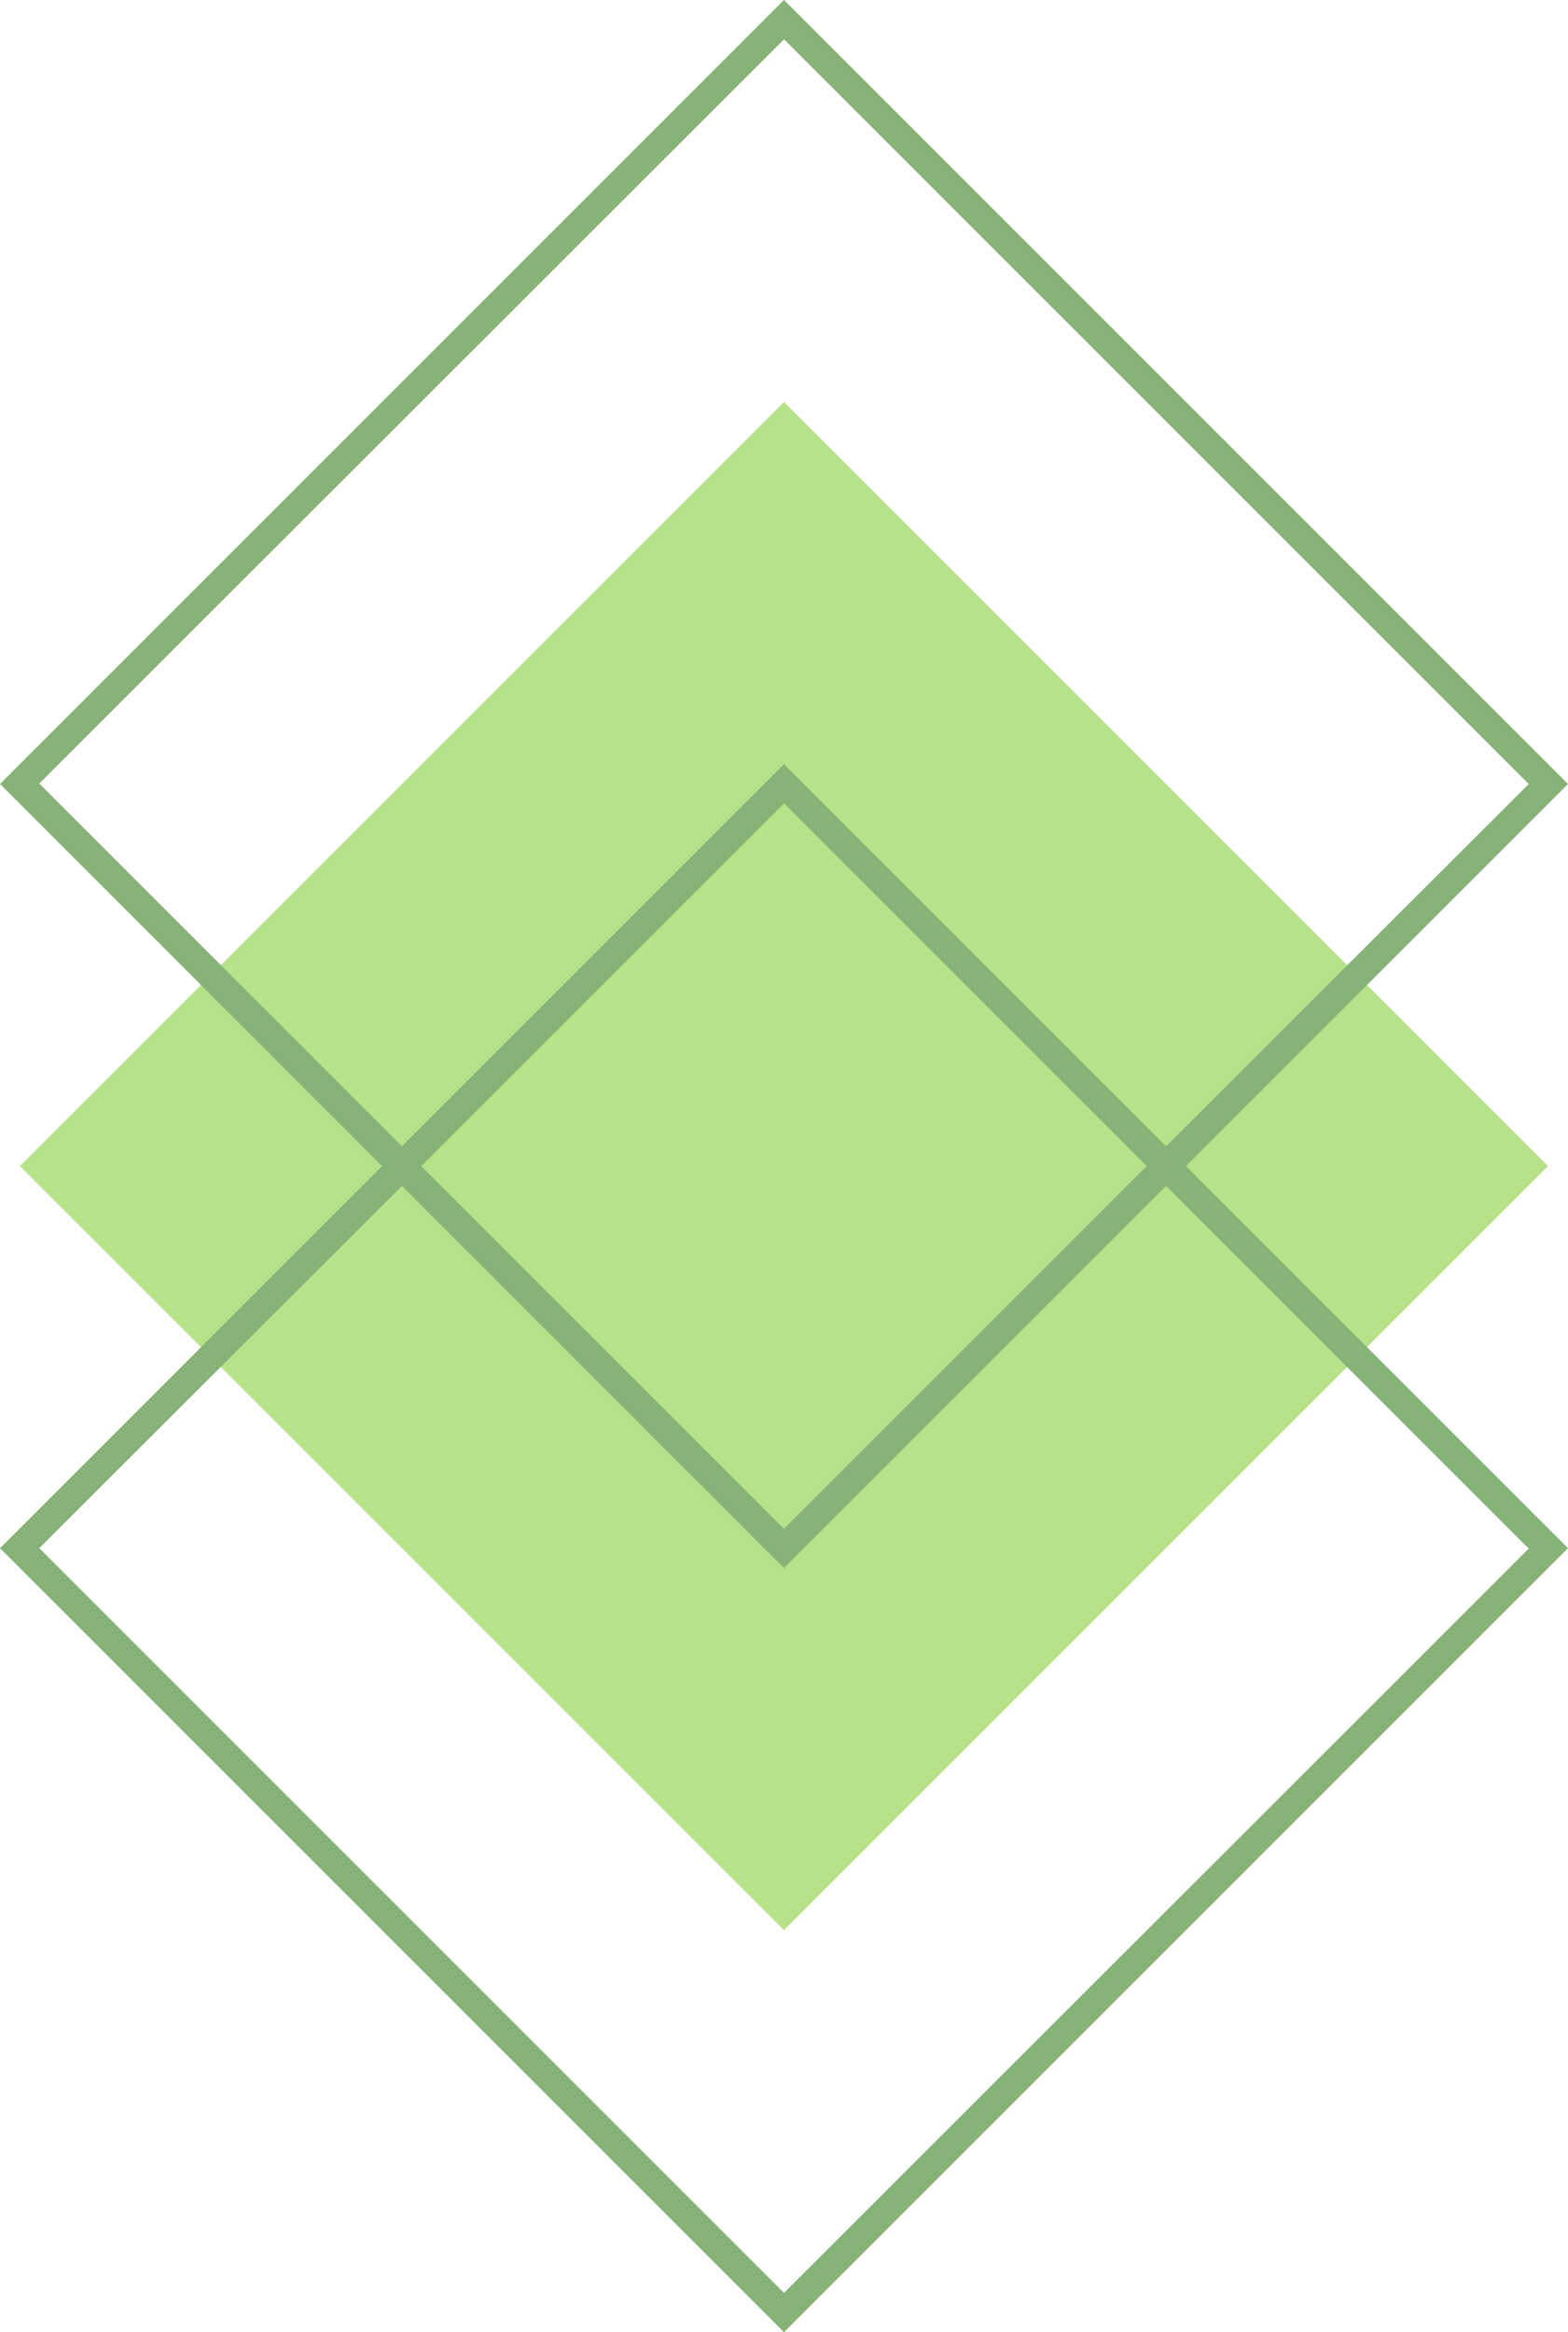
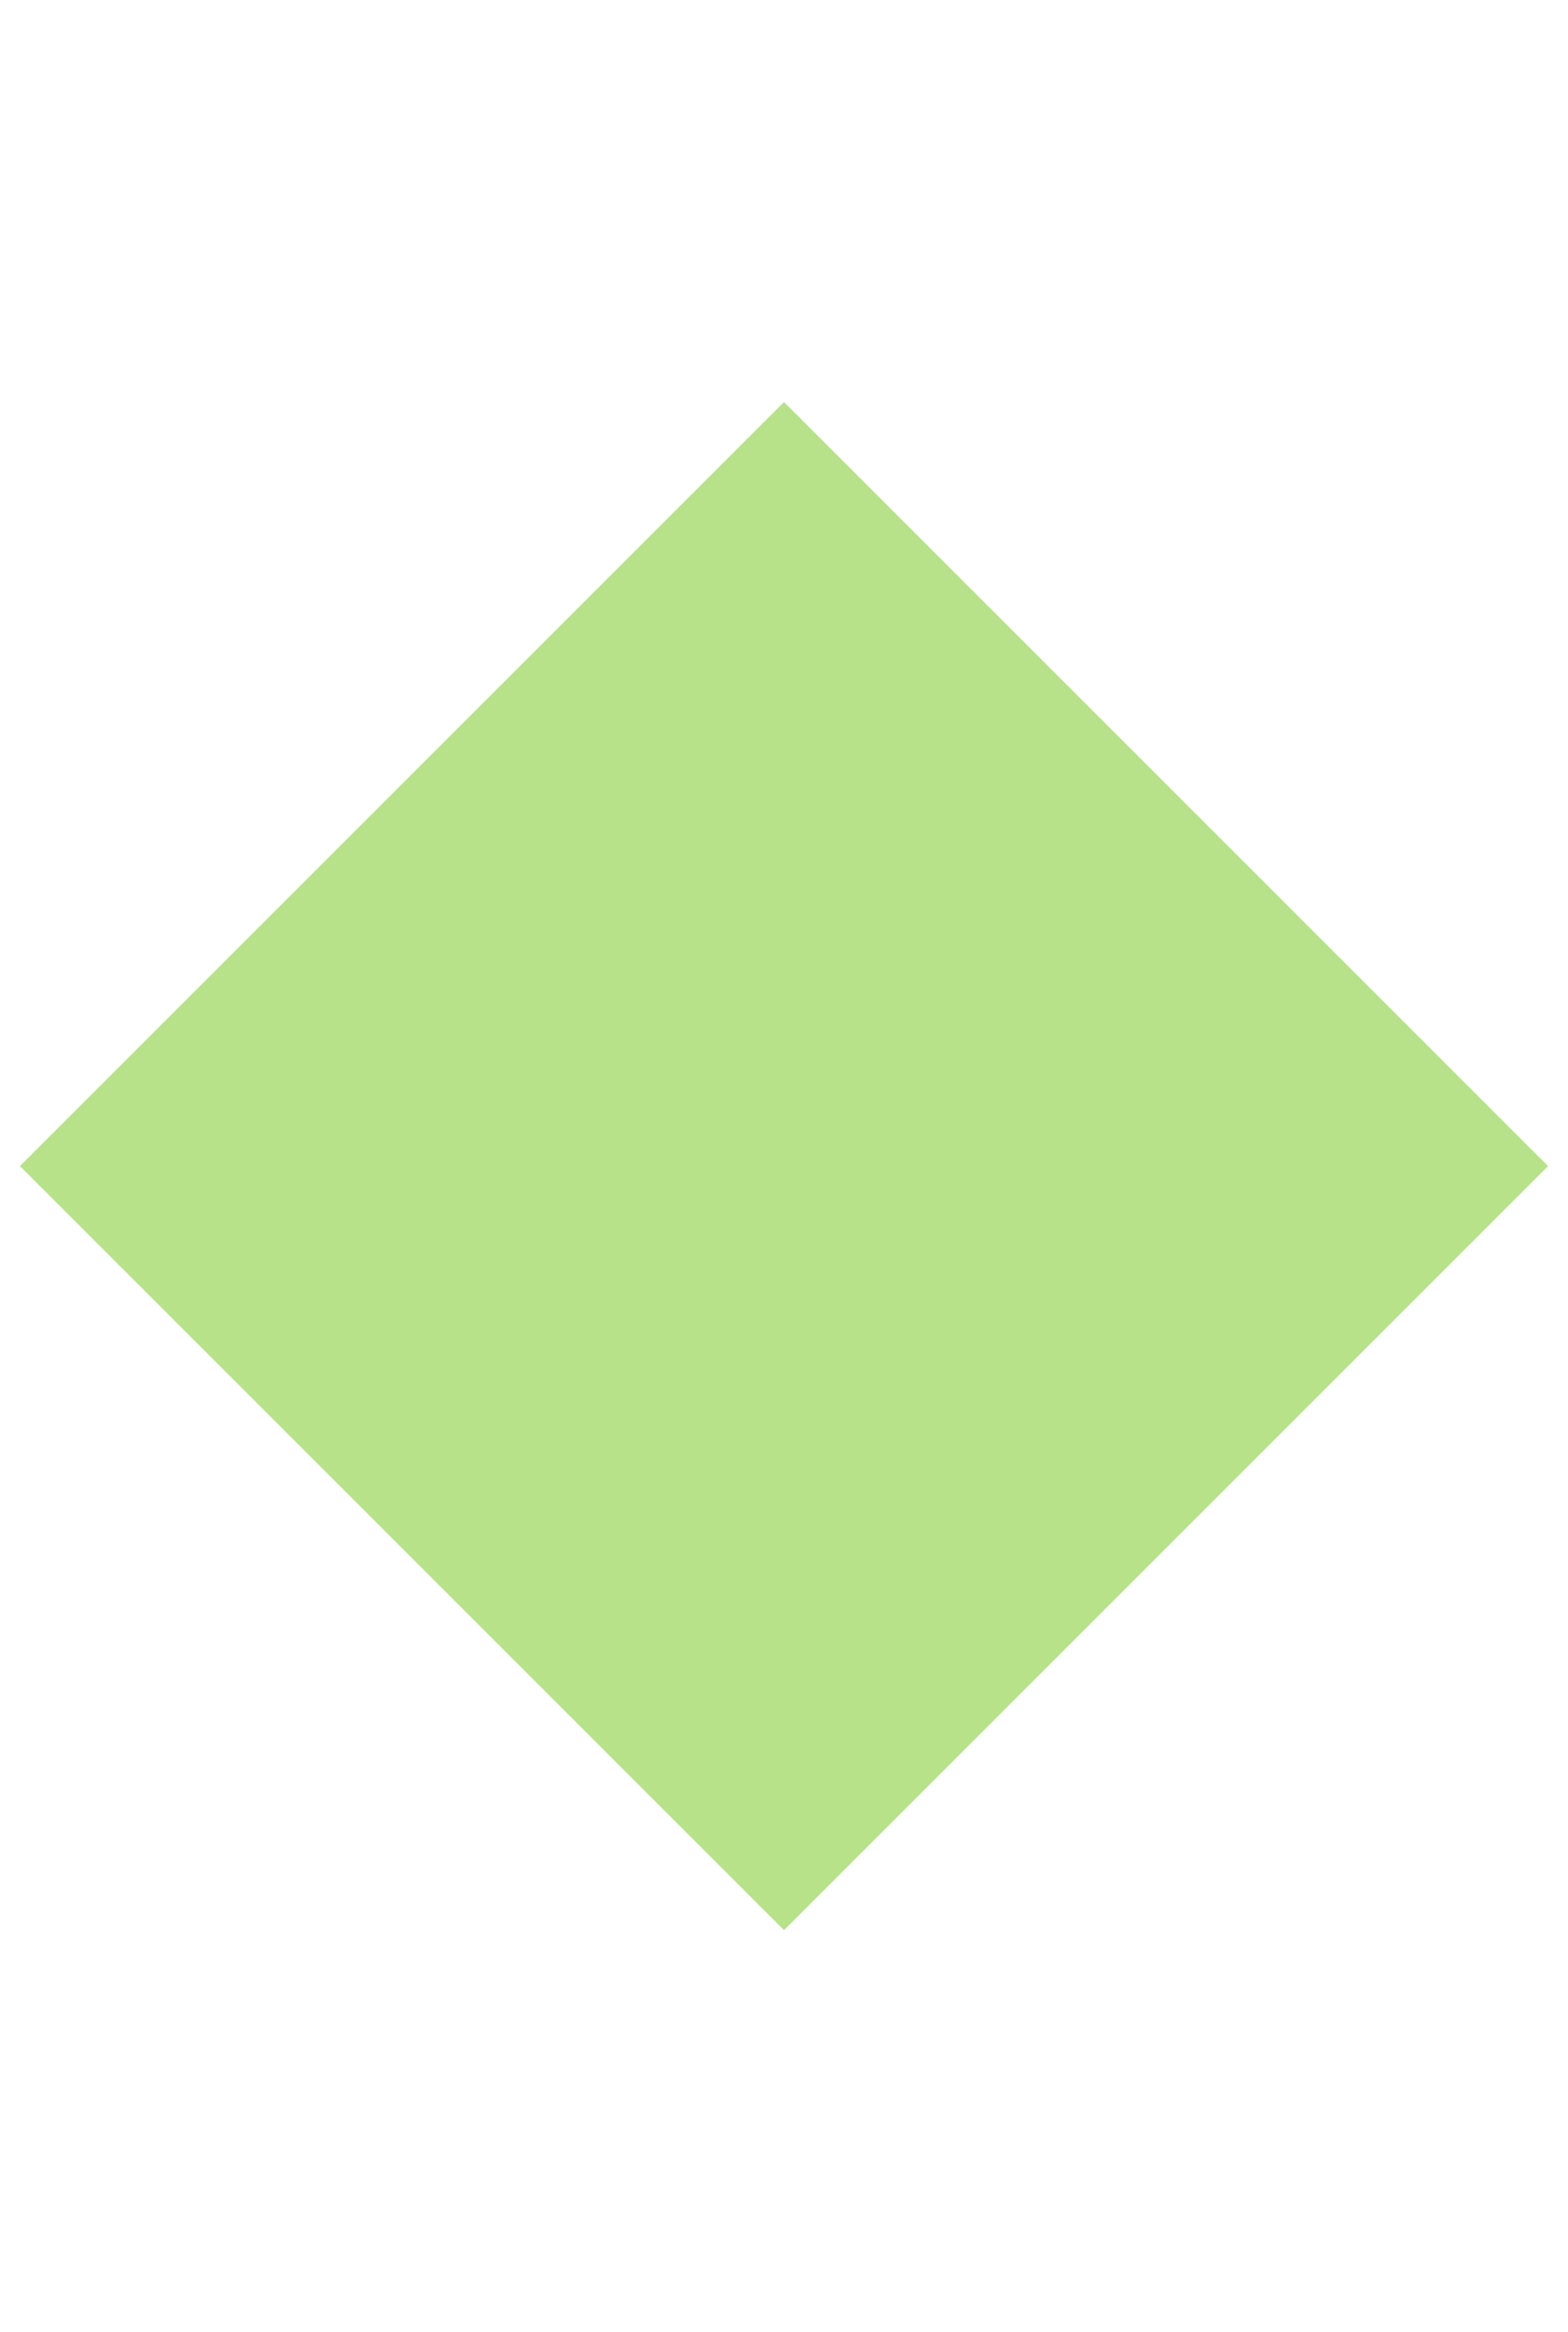
<svg xmlns="http://www.w3.org/2000/svg" fill="#000000" height="492.6" preserveAspectRatio="xMidYMid meet" version="1" viewBox="84.4 3.7 331.2 492.6" width="331.2" zoomAndPan="magnify">
  <g clip-rule="evenodd" fill-rule="evenodd">
    <g id="change1_1">
-       <path d="M250,88.6L411.4,250L250,411.4L88.6,250L250,88.6z" fill="#b8e28a" />
+       <path d="M250,88.6L411.4,250L250,411.4L88.6,250z" fill="#b8e28a" />
    </g>
    <g id="change2_1">
-       <path d="M330.7,245.8L250,165.1l-80.7,80.7l-76.6-76.6L250,12 c0,0,138.6,138.6,157.3,157.3L330.7,245.8z M173.4,250l76.6,76.6l76.6-76.6L250,173.4L173.4,250z M169.3,254.2l80.7,80.7l80.7-80.7 l76.6,76.6L250,488L92.7,330.7L169.3,254.2z M165.1,250l-80.7,80.7L250,496.3l165.6-165.6L334.9,250l80.7-80.7L250,3.7L84.4,169.3 L165.1,250z" fill="#88b378" />
-     </g>
+       </g>
  </g>
</svg>